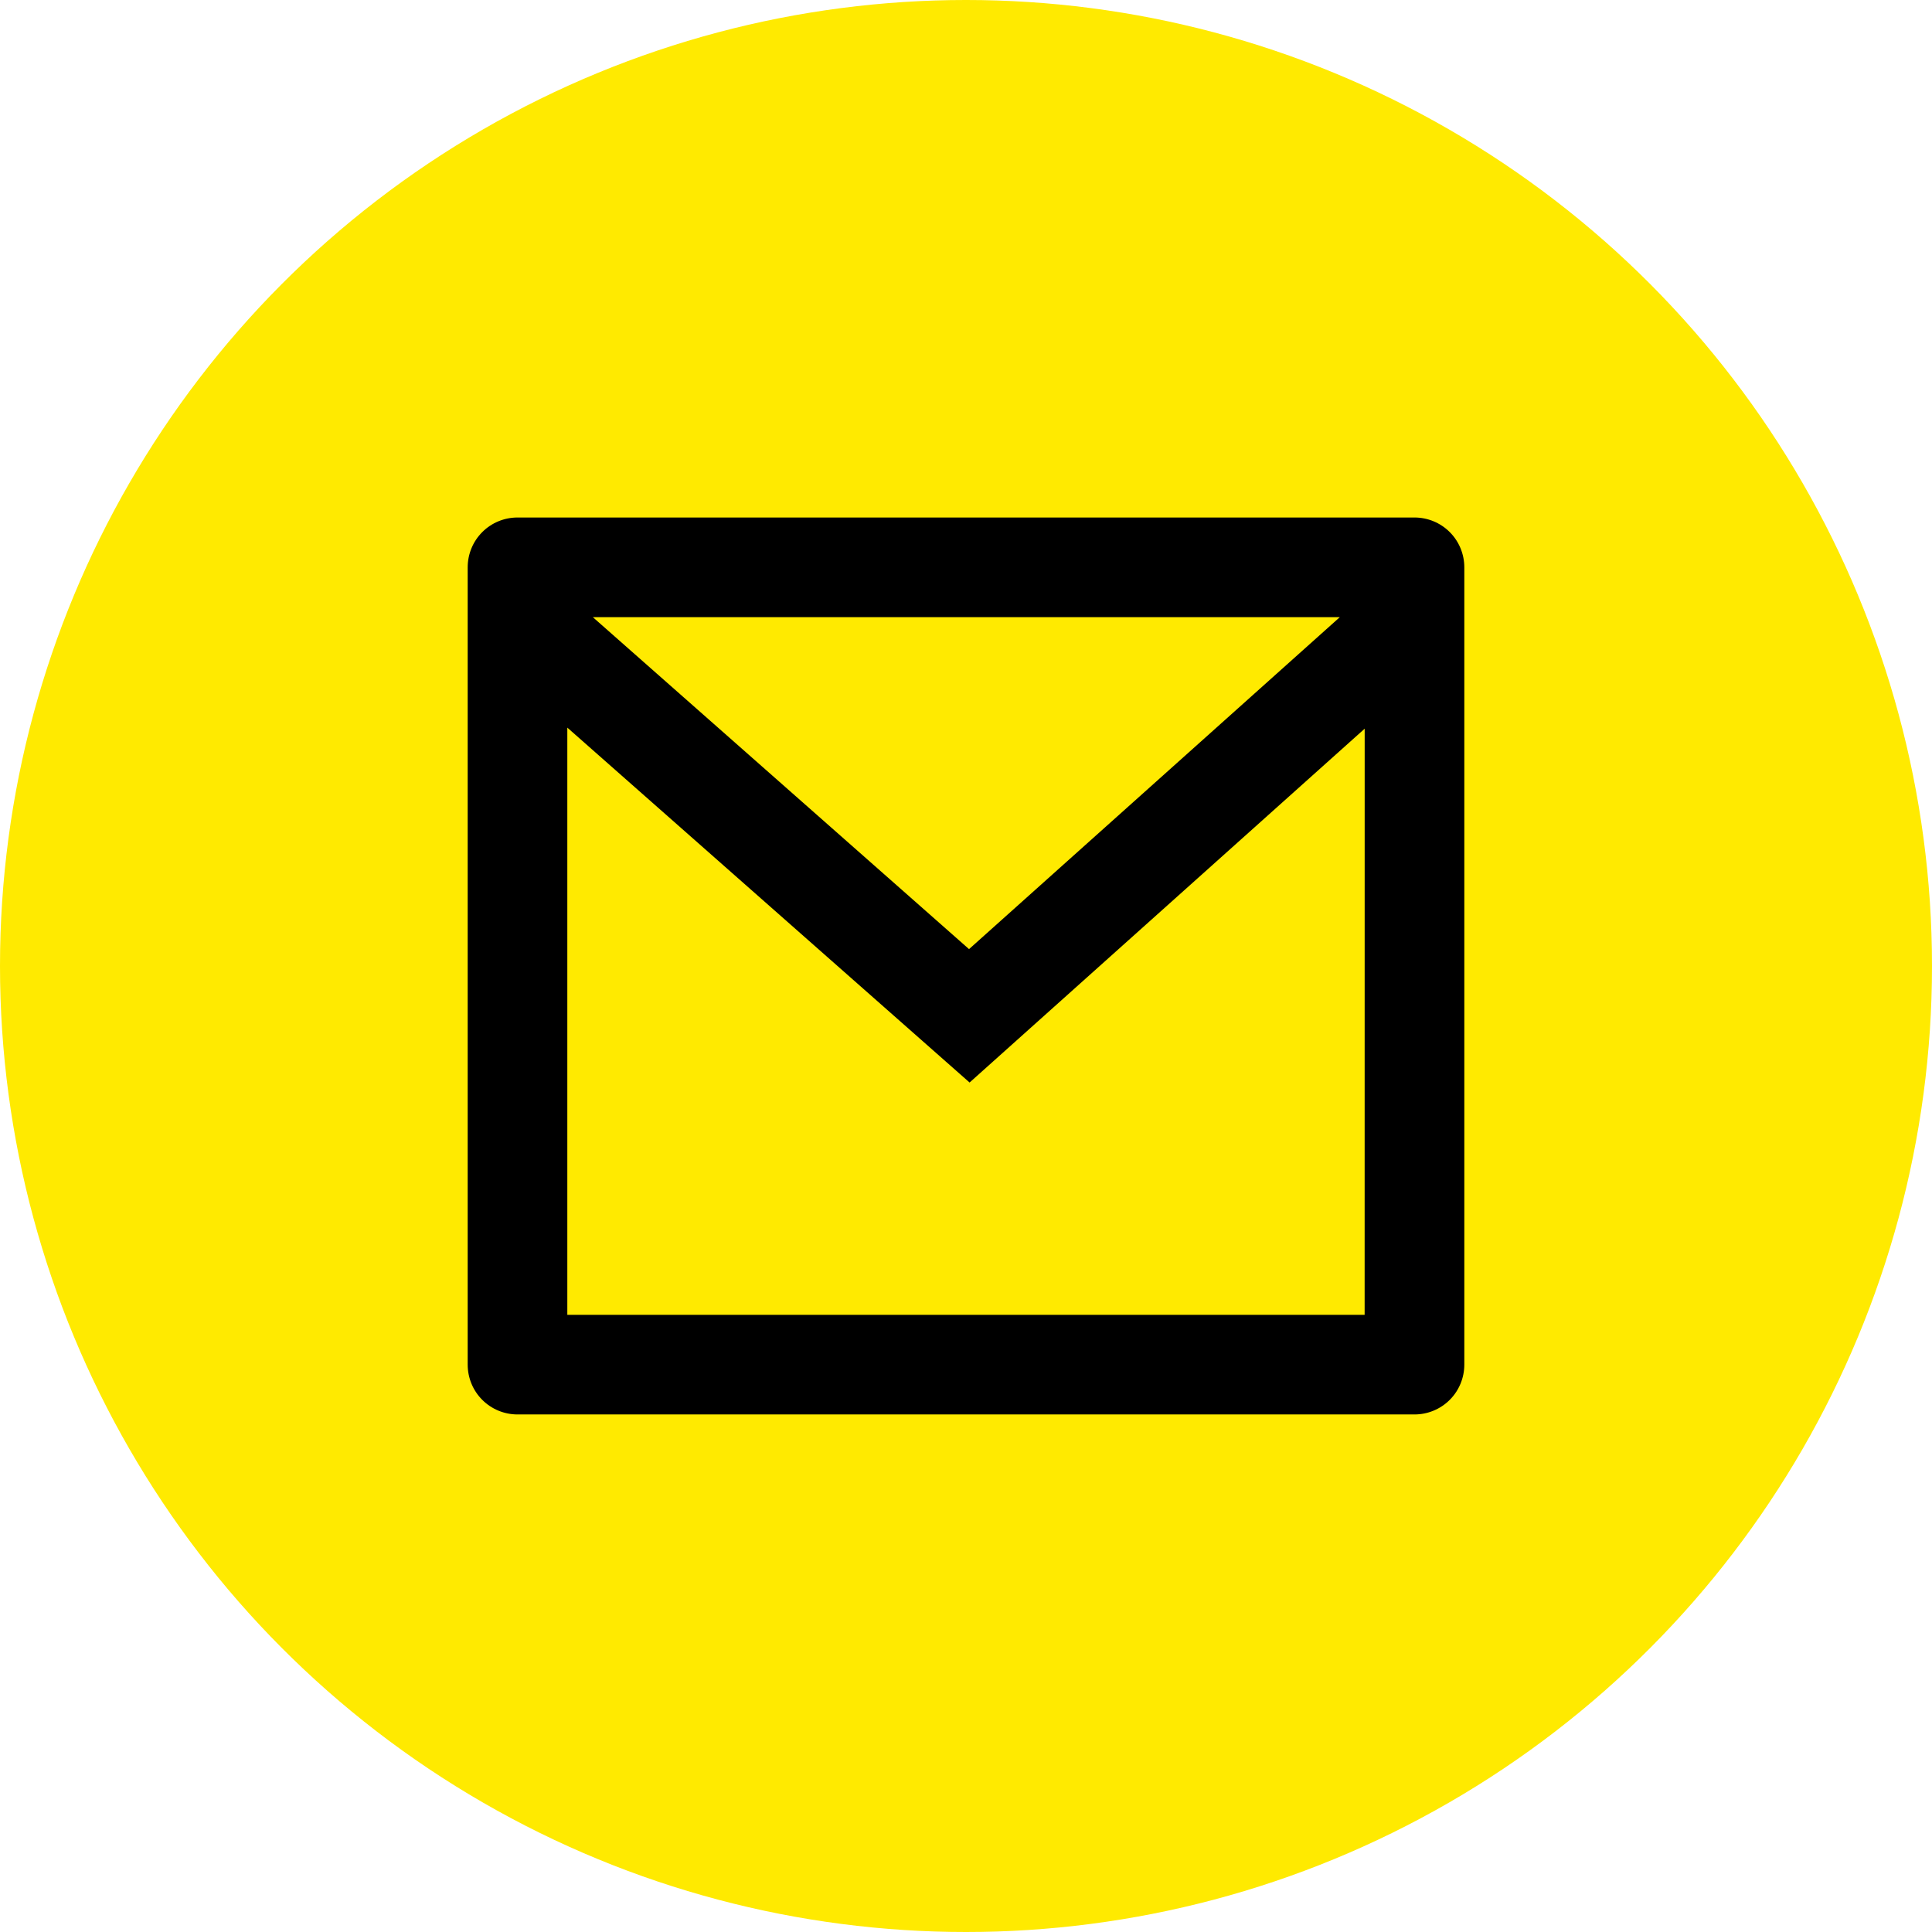
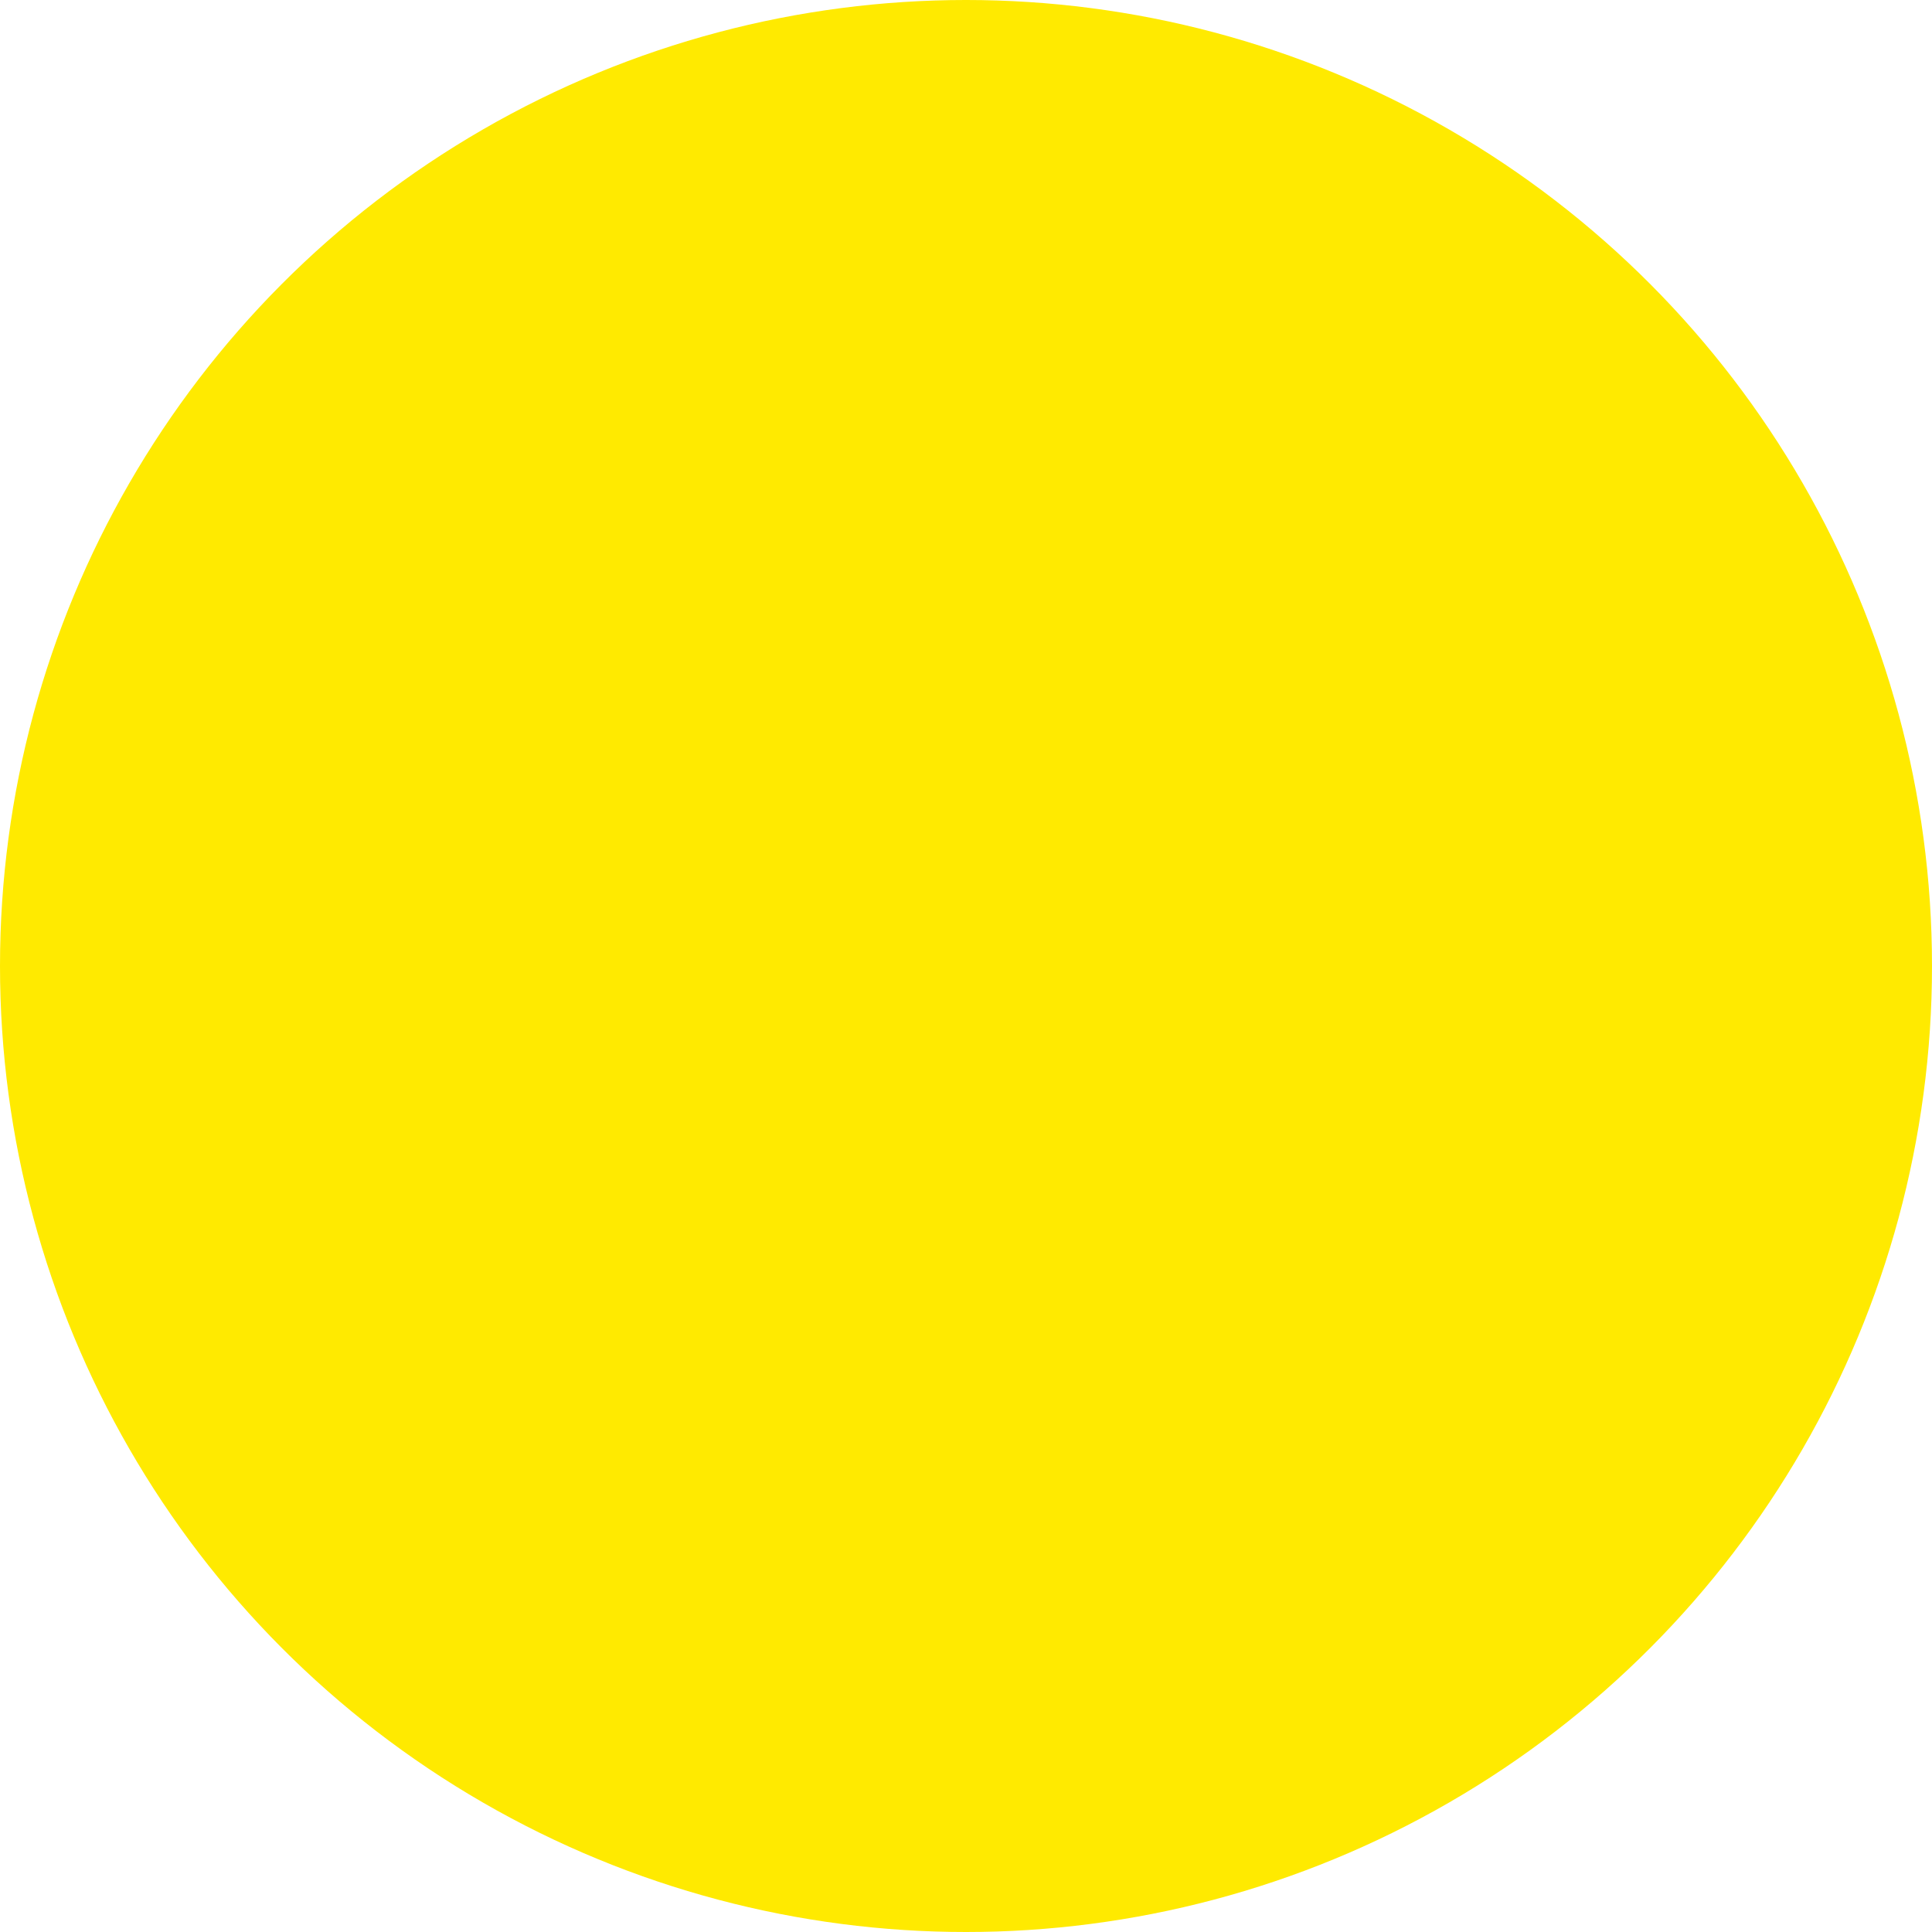
<svg xmlns="http://www.w3.org/2000/svg" fill="none" height="42" viewBox="0 0 42 42" width="42">
  <circle cx="21" cy="21" fill="#ffea00" r="21" />
-   <path d="m11.25 11.25h19.5c.287 0 .563.114.766.317s.317.479.317.766v17.333c0 .287-.114.563-.317.766s-.479.317-.766.317h-19.5c-.287 0-.563-.114-.766-.317-.203-.203-.317-.479-.317-.766v-17.333c0-.287.114-.563.317-.766.203-.203.479-.317.766-.317zm18.417 4.591-8.589 7.692-8.745-7.715v12.766h17.333zm-16.78-2.425 8.179 7.217 8.061-7.217z" fill="#000" />
</svg>